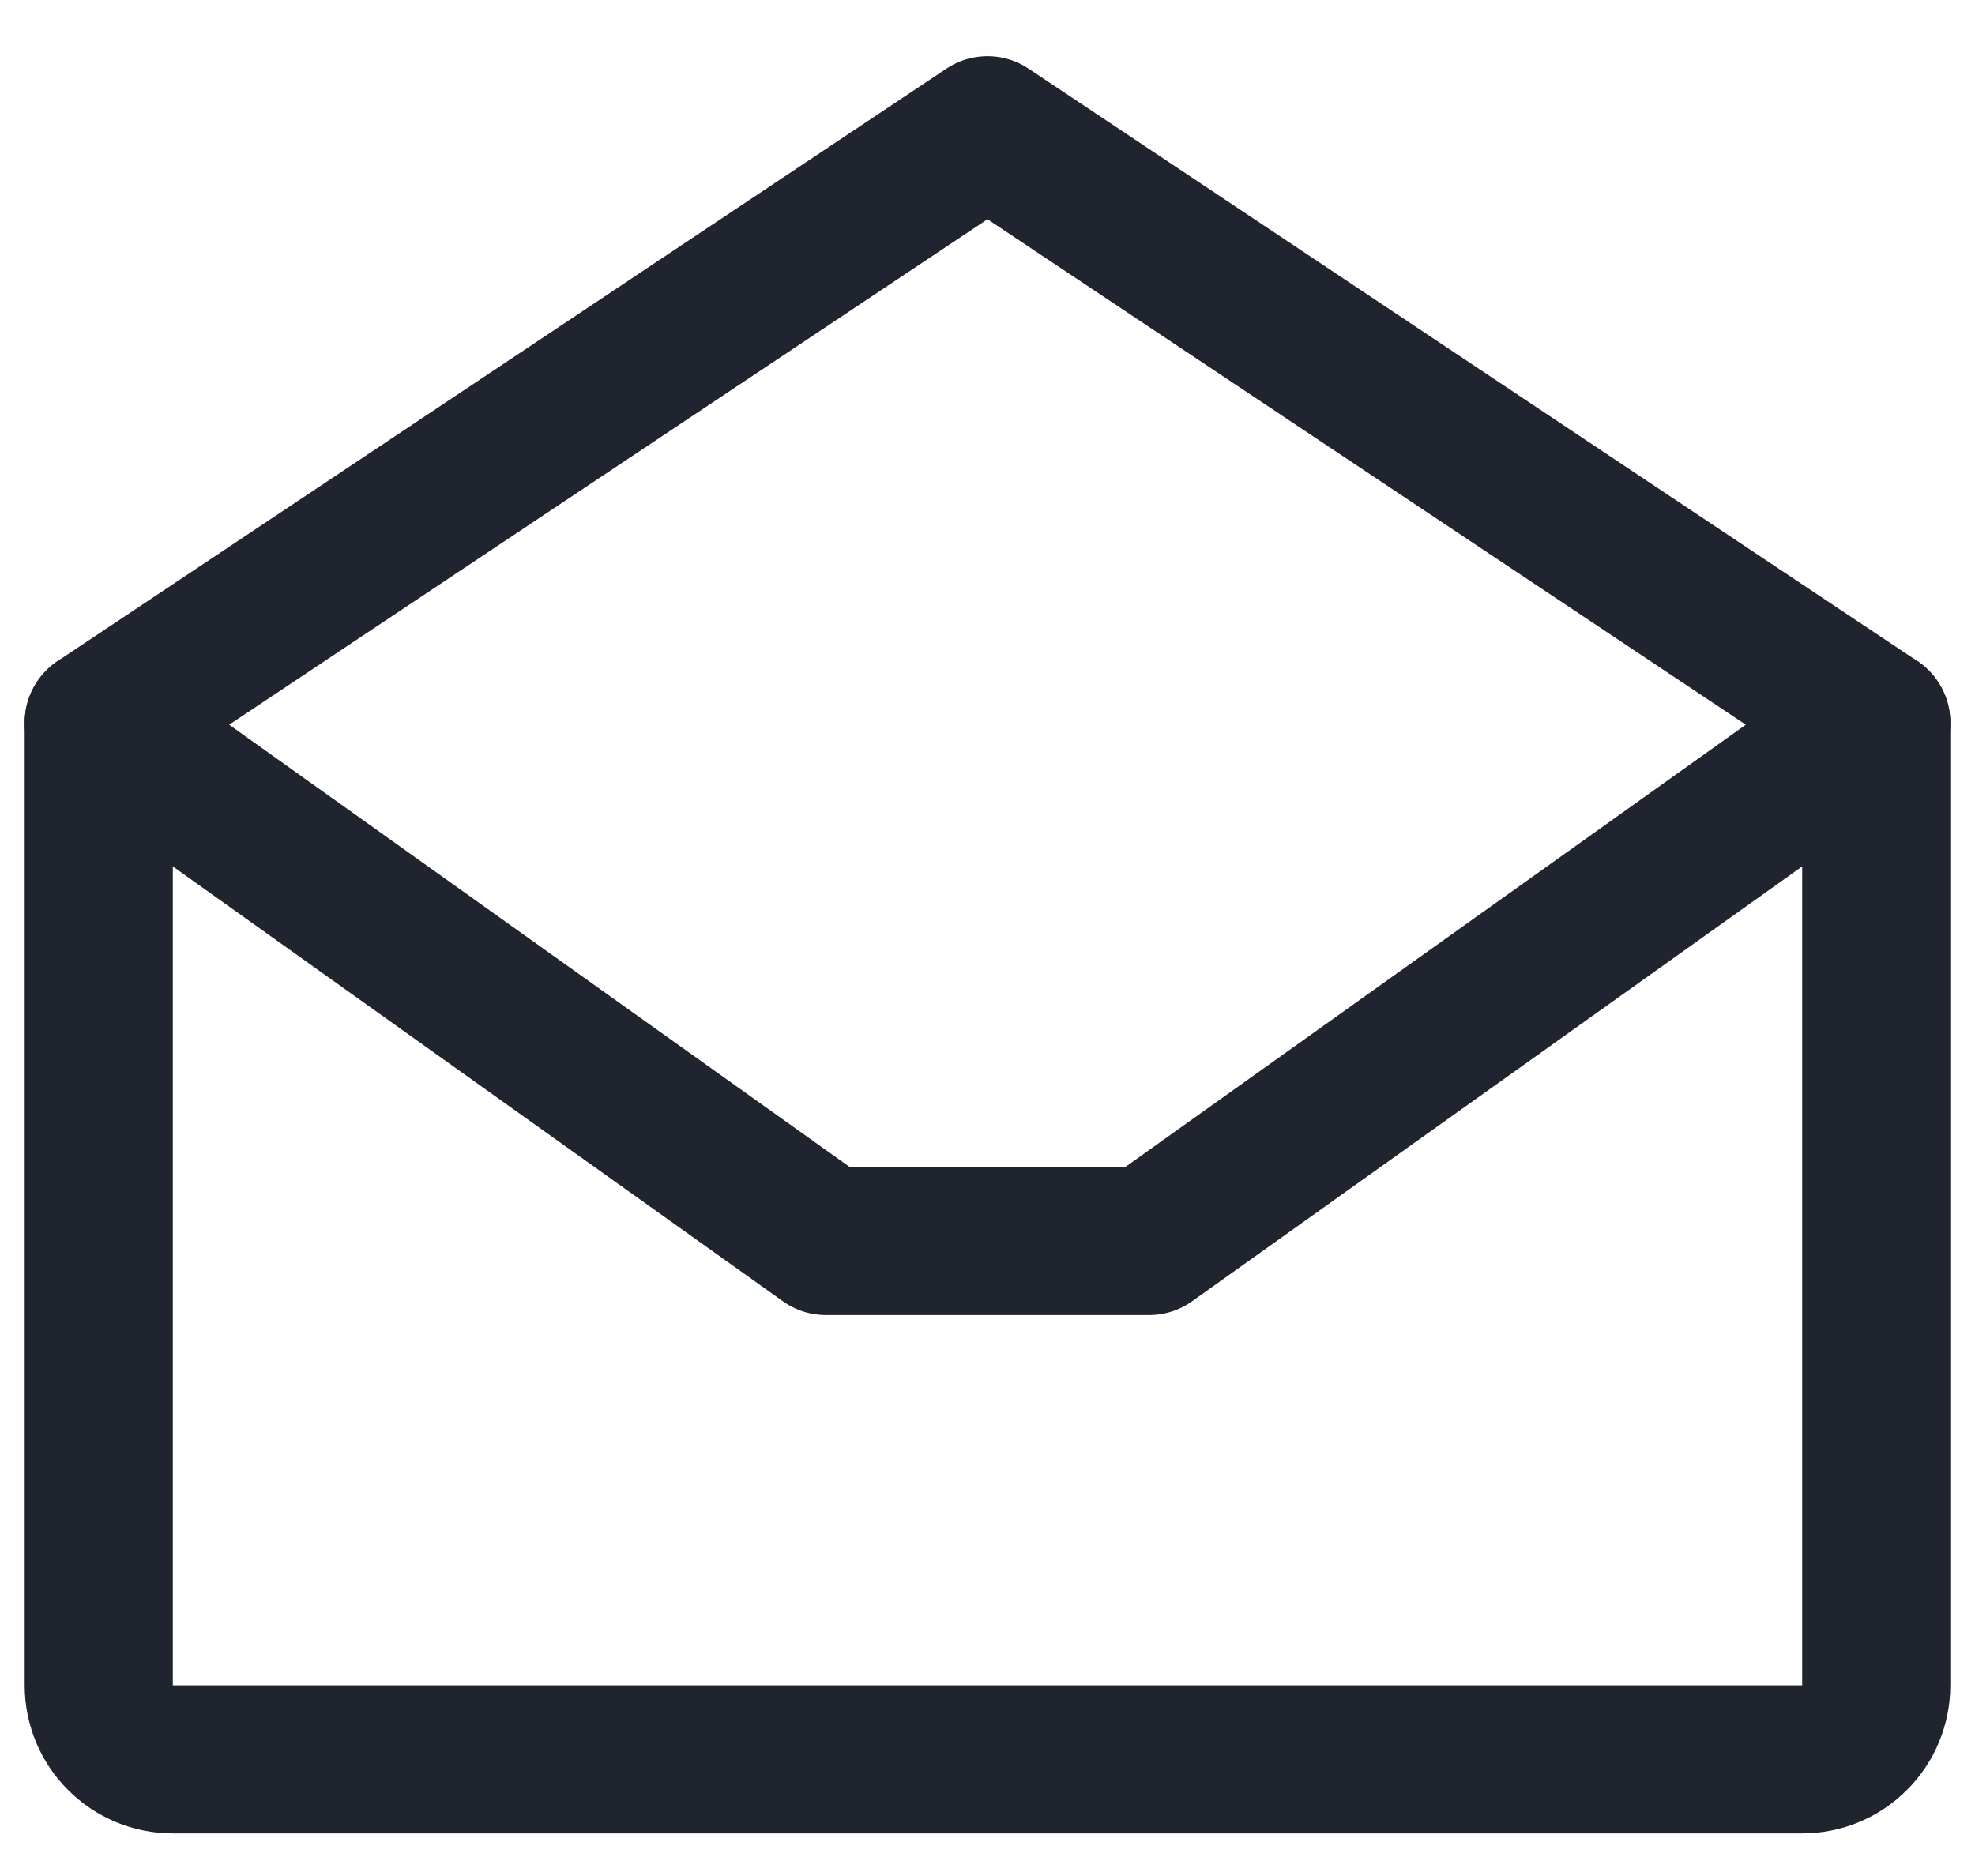
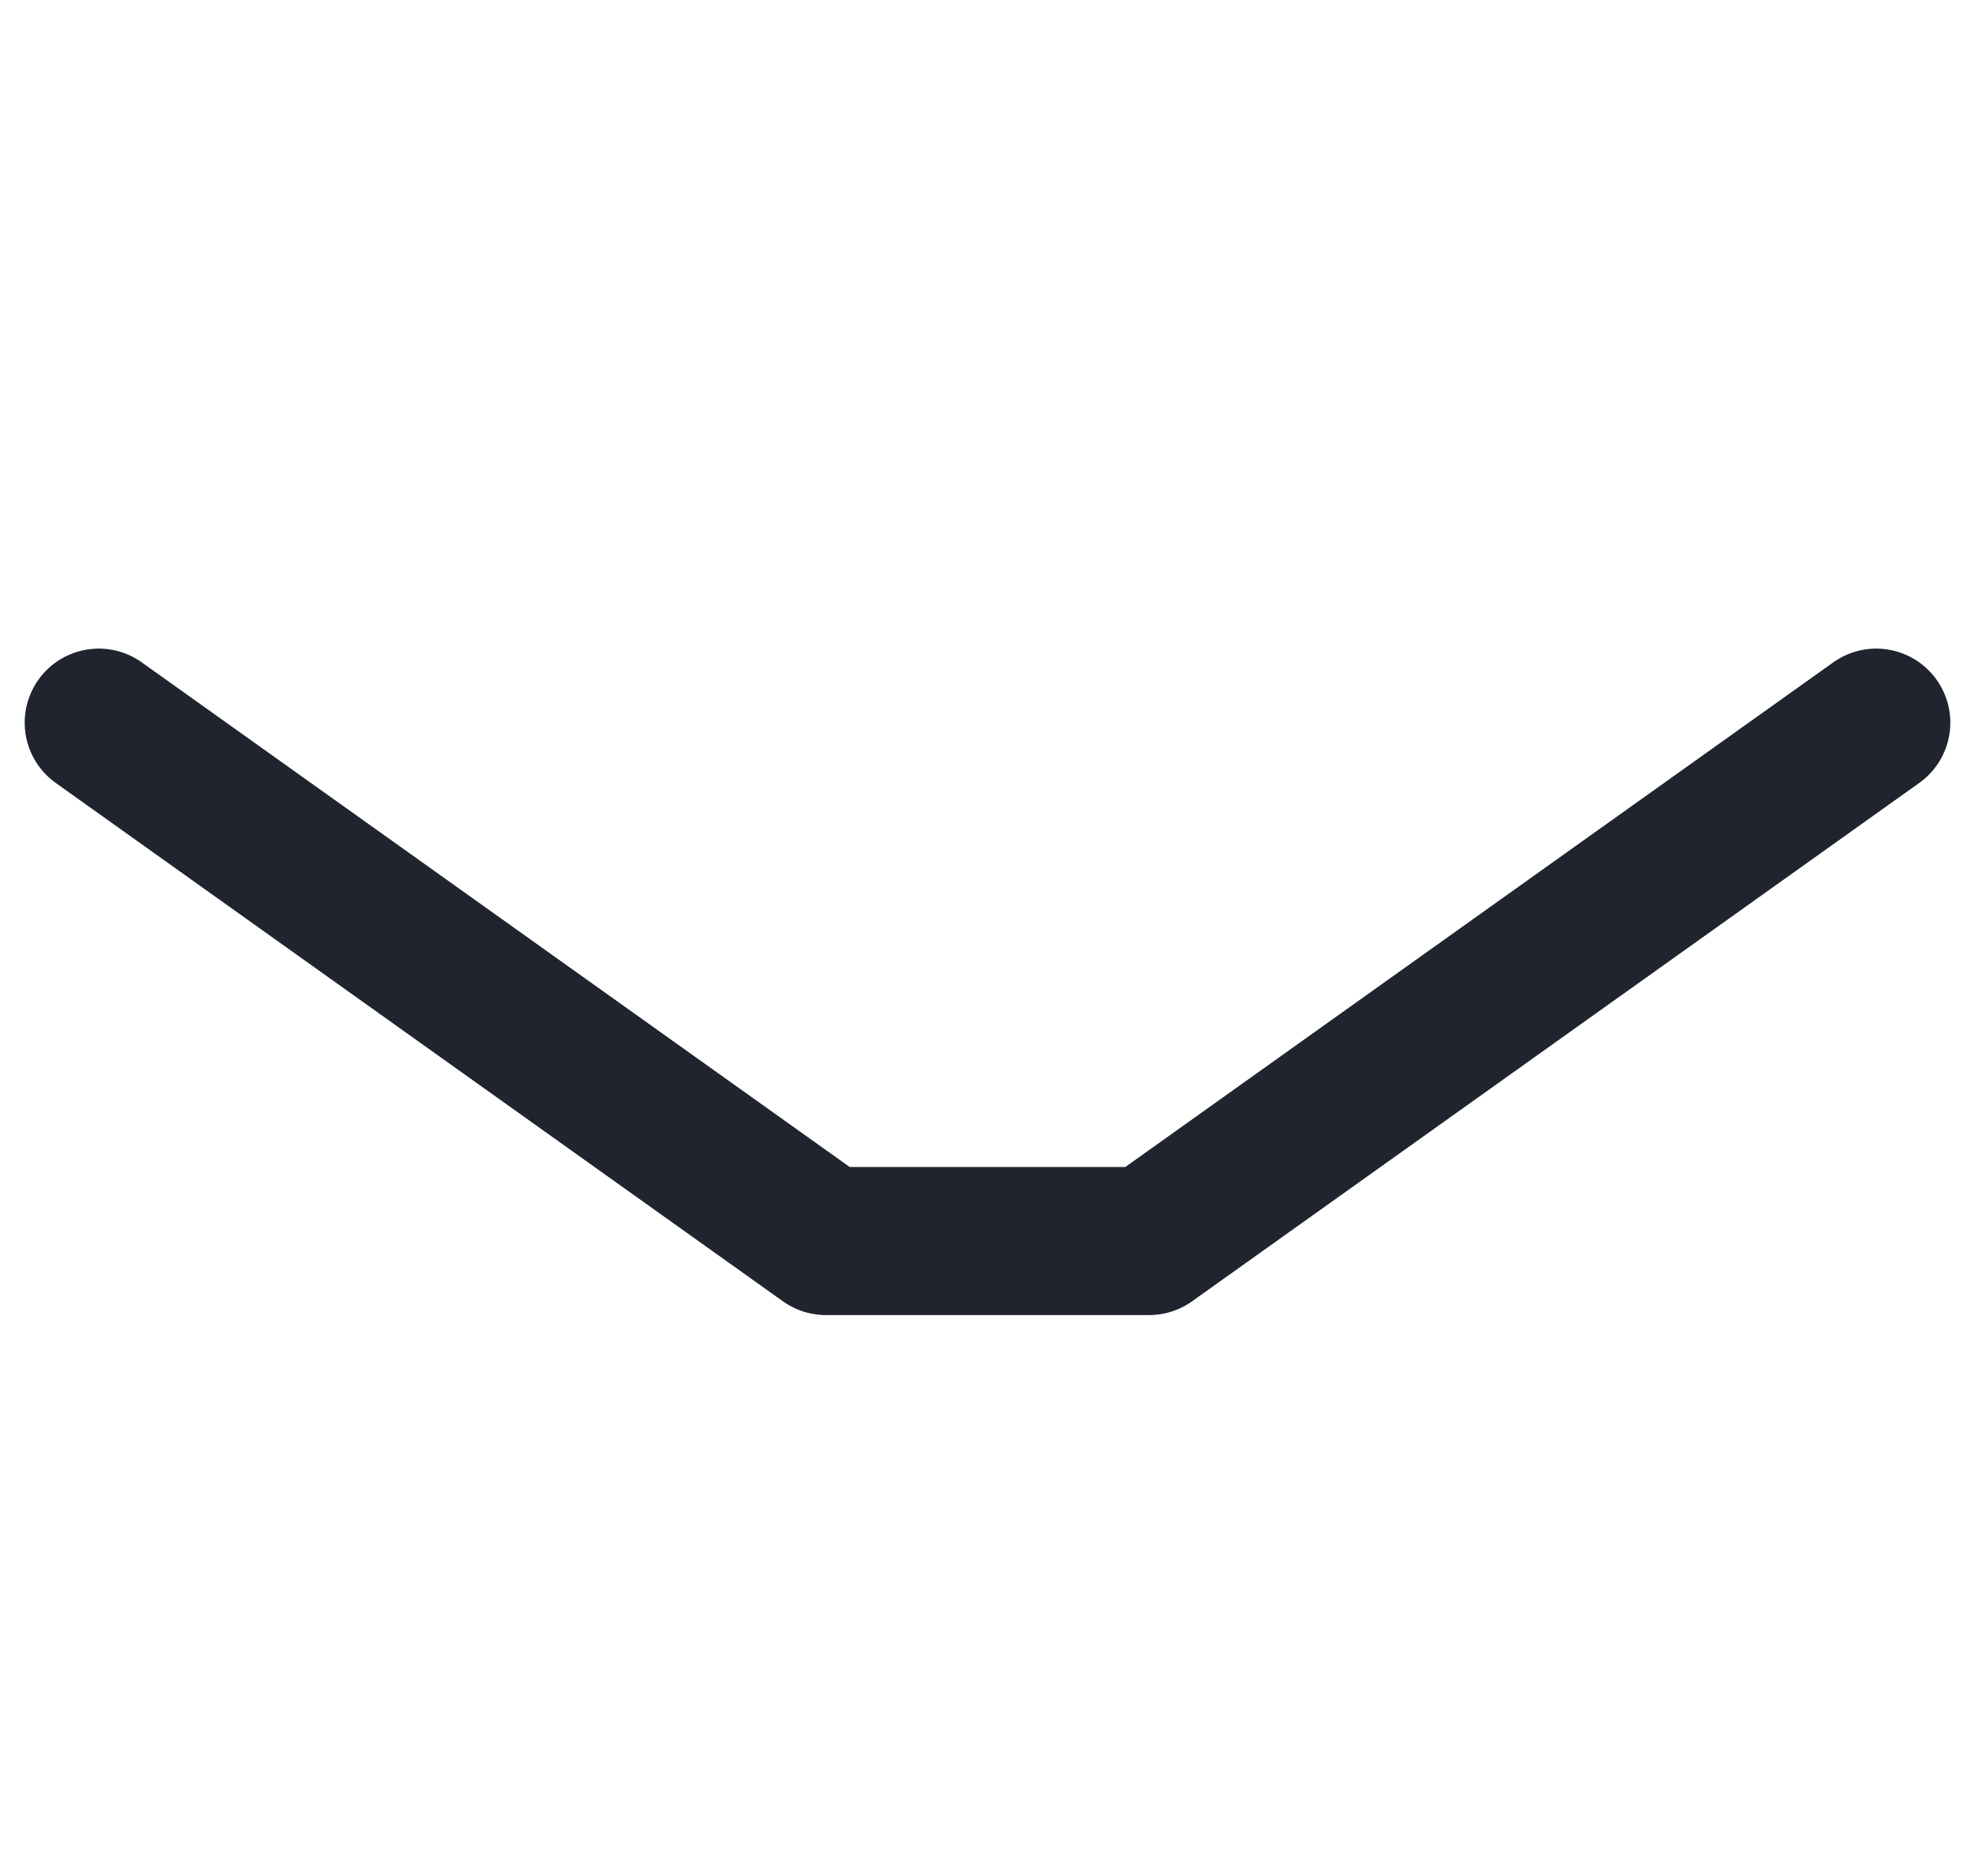
<svg xmlns="http://www.w3.org/2000/svg" width="20" height="19" viewBox="0 0 20 19" fill="none">
-   <path d="M1 7.319V17.069C1 17.268 1.079 17.459 1.22 17.599C1.36 17.74 1.551 17.819 1.75 17.819H18.25C18.449 17.819 18.64 17.74 18.78 17.599C18.921 17.459 19 17.268 19 17.069V7.319L10 1.319L1 7.319Z" stroke="#1F242E" stroke-width="1.5" stroke-linecap="round" stroke-linejoin="round" />
  <path d="M19 7.319L11.636 12.569H8.364L1 7.319" stroke="#1F242E" stroke-width="1.5" stroke-linecap="round" stroke-linejoin="round" />
</svg>